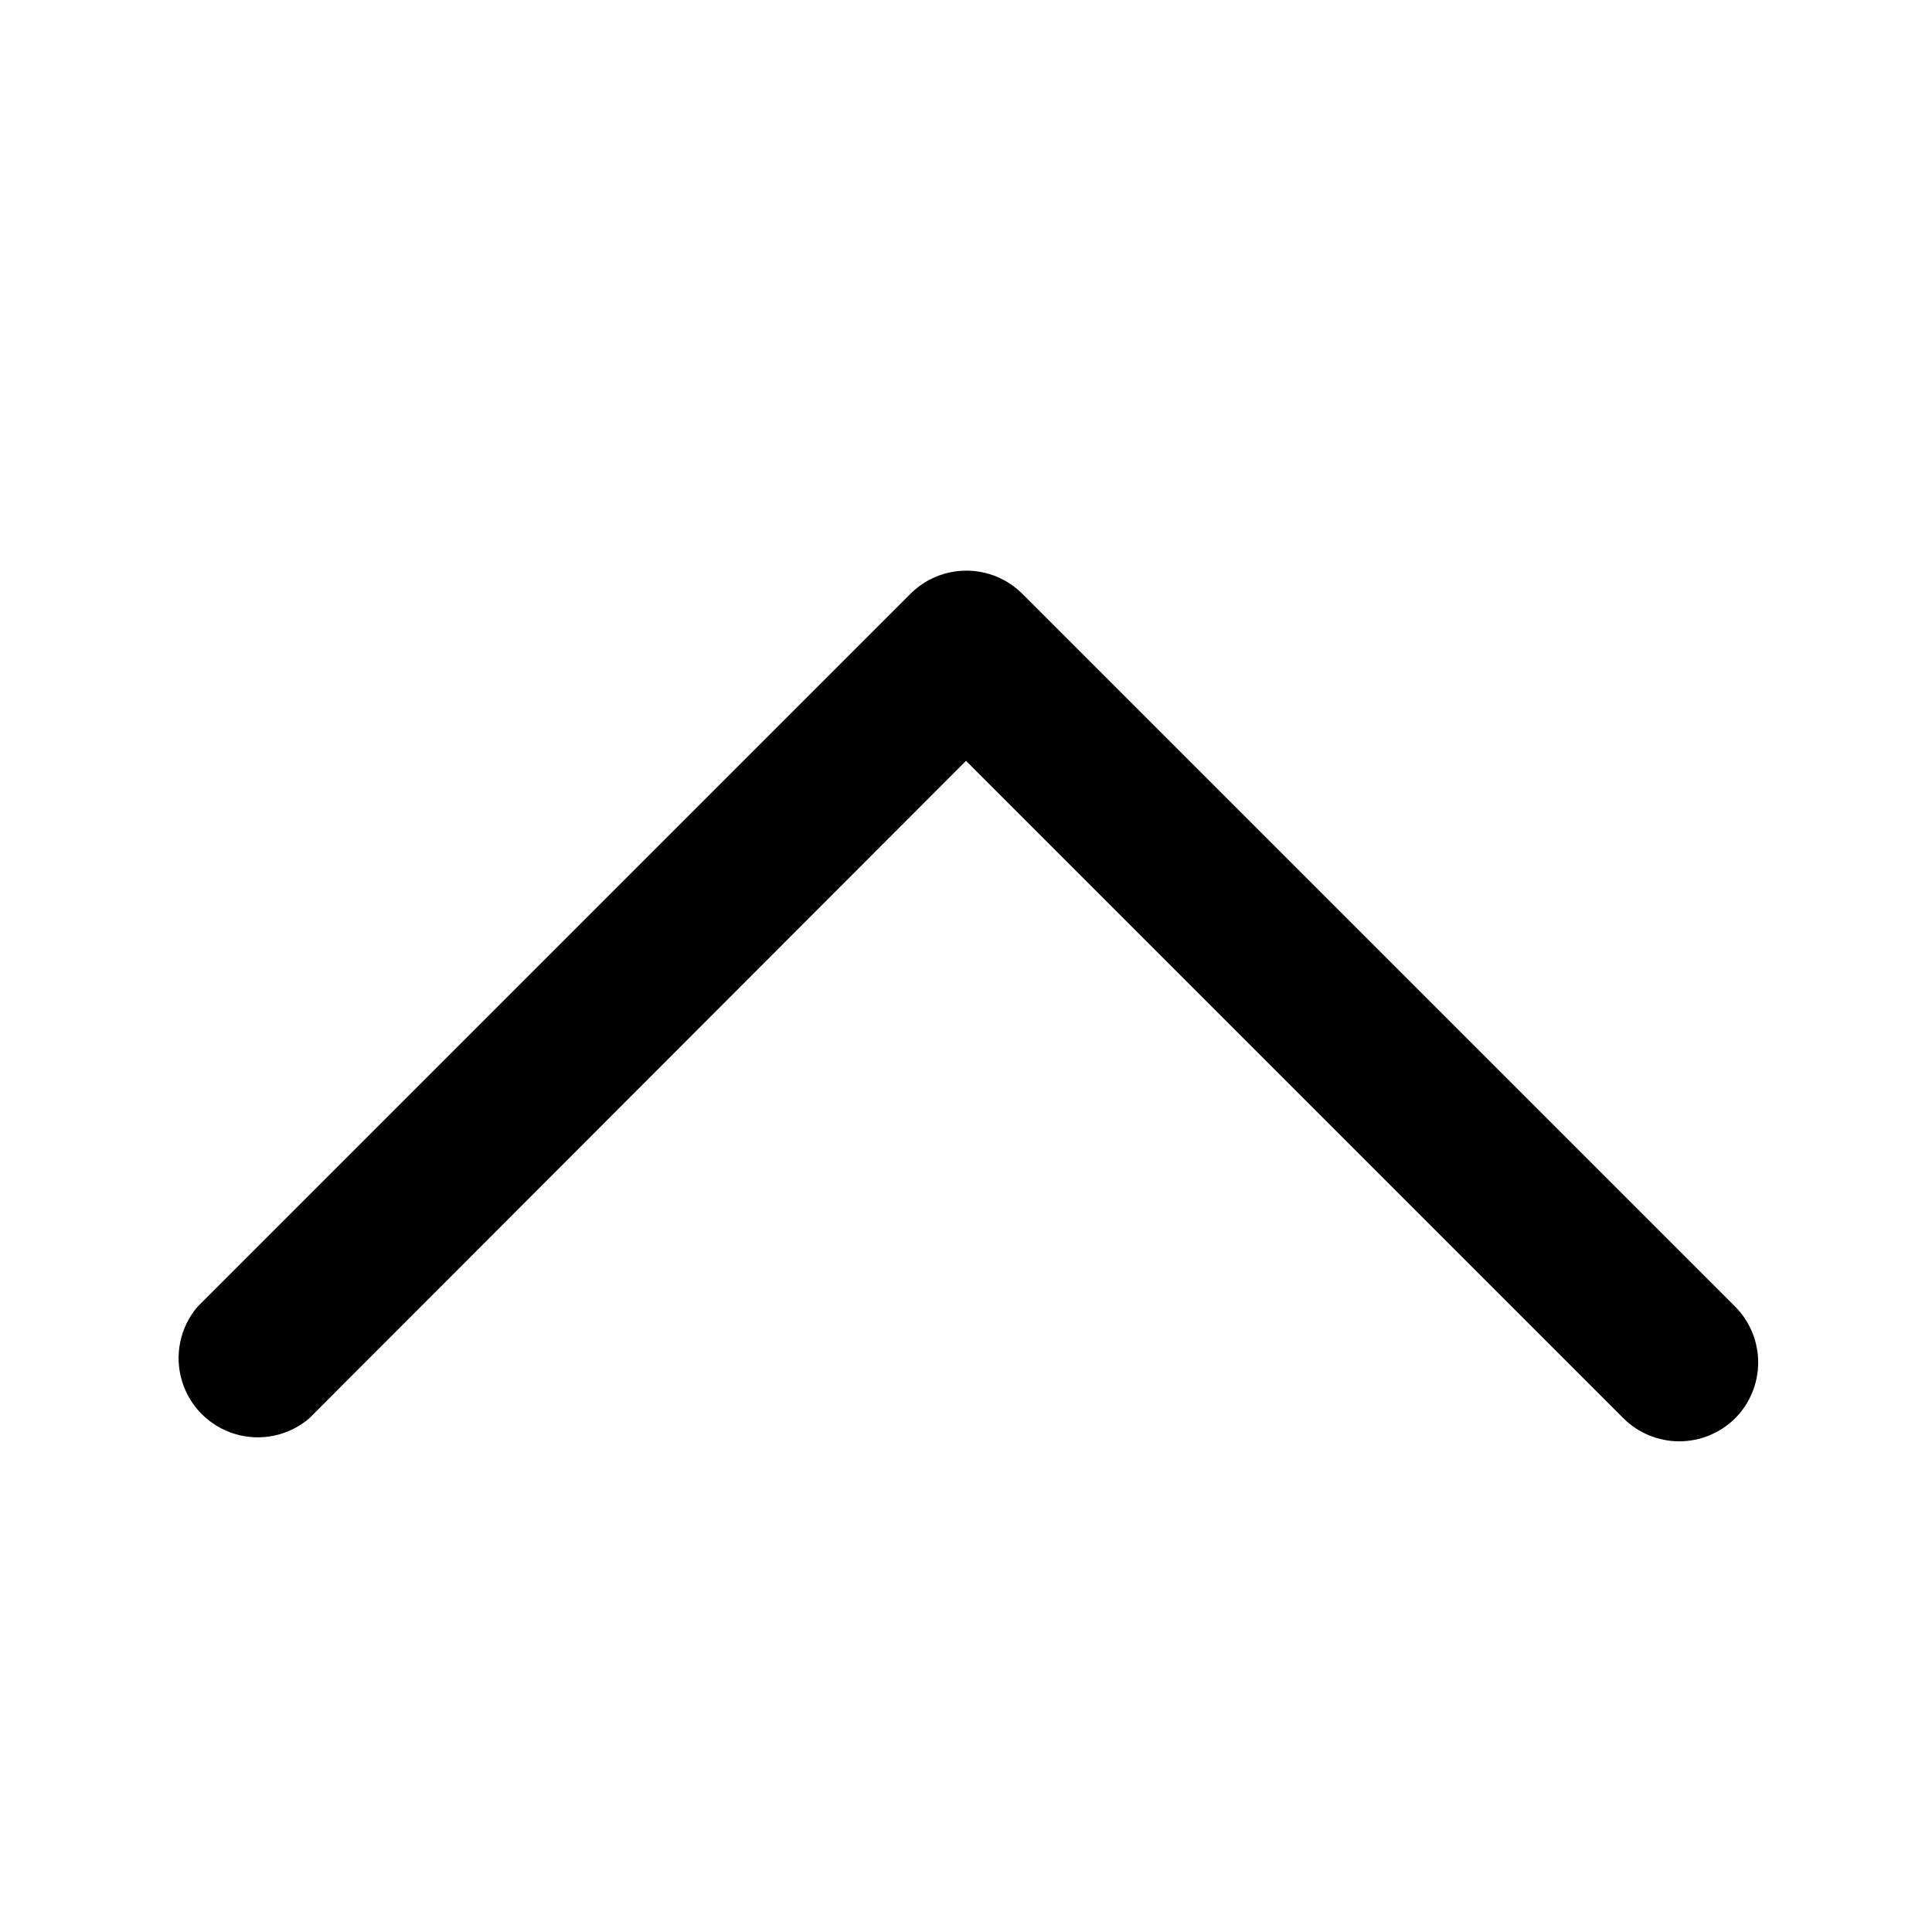
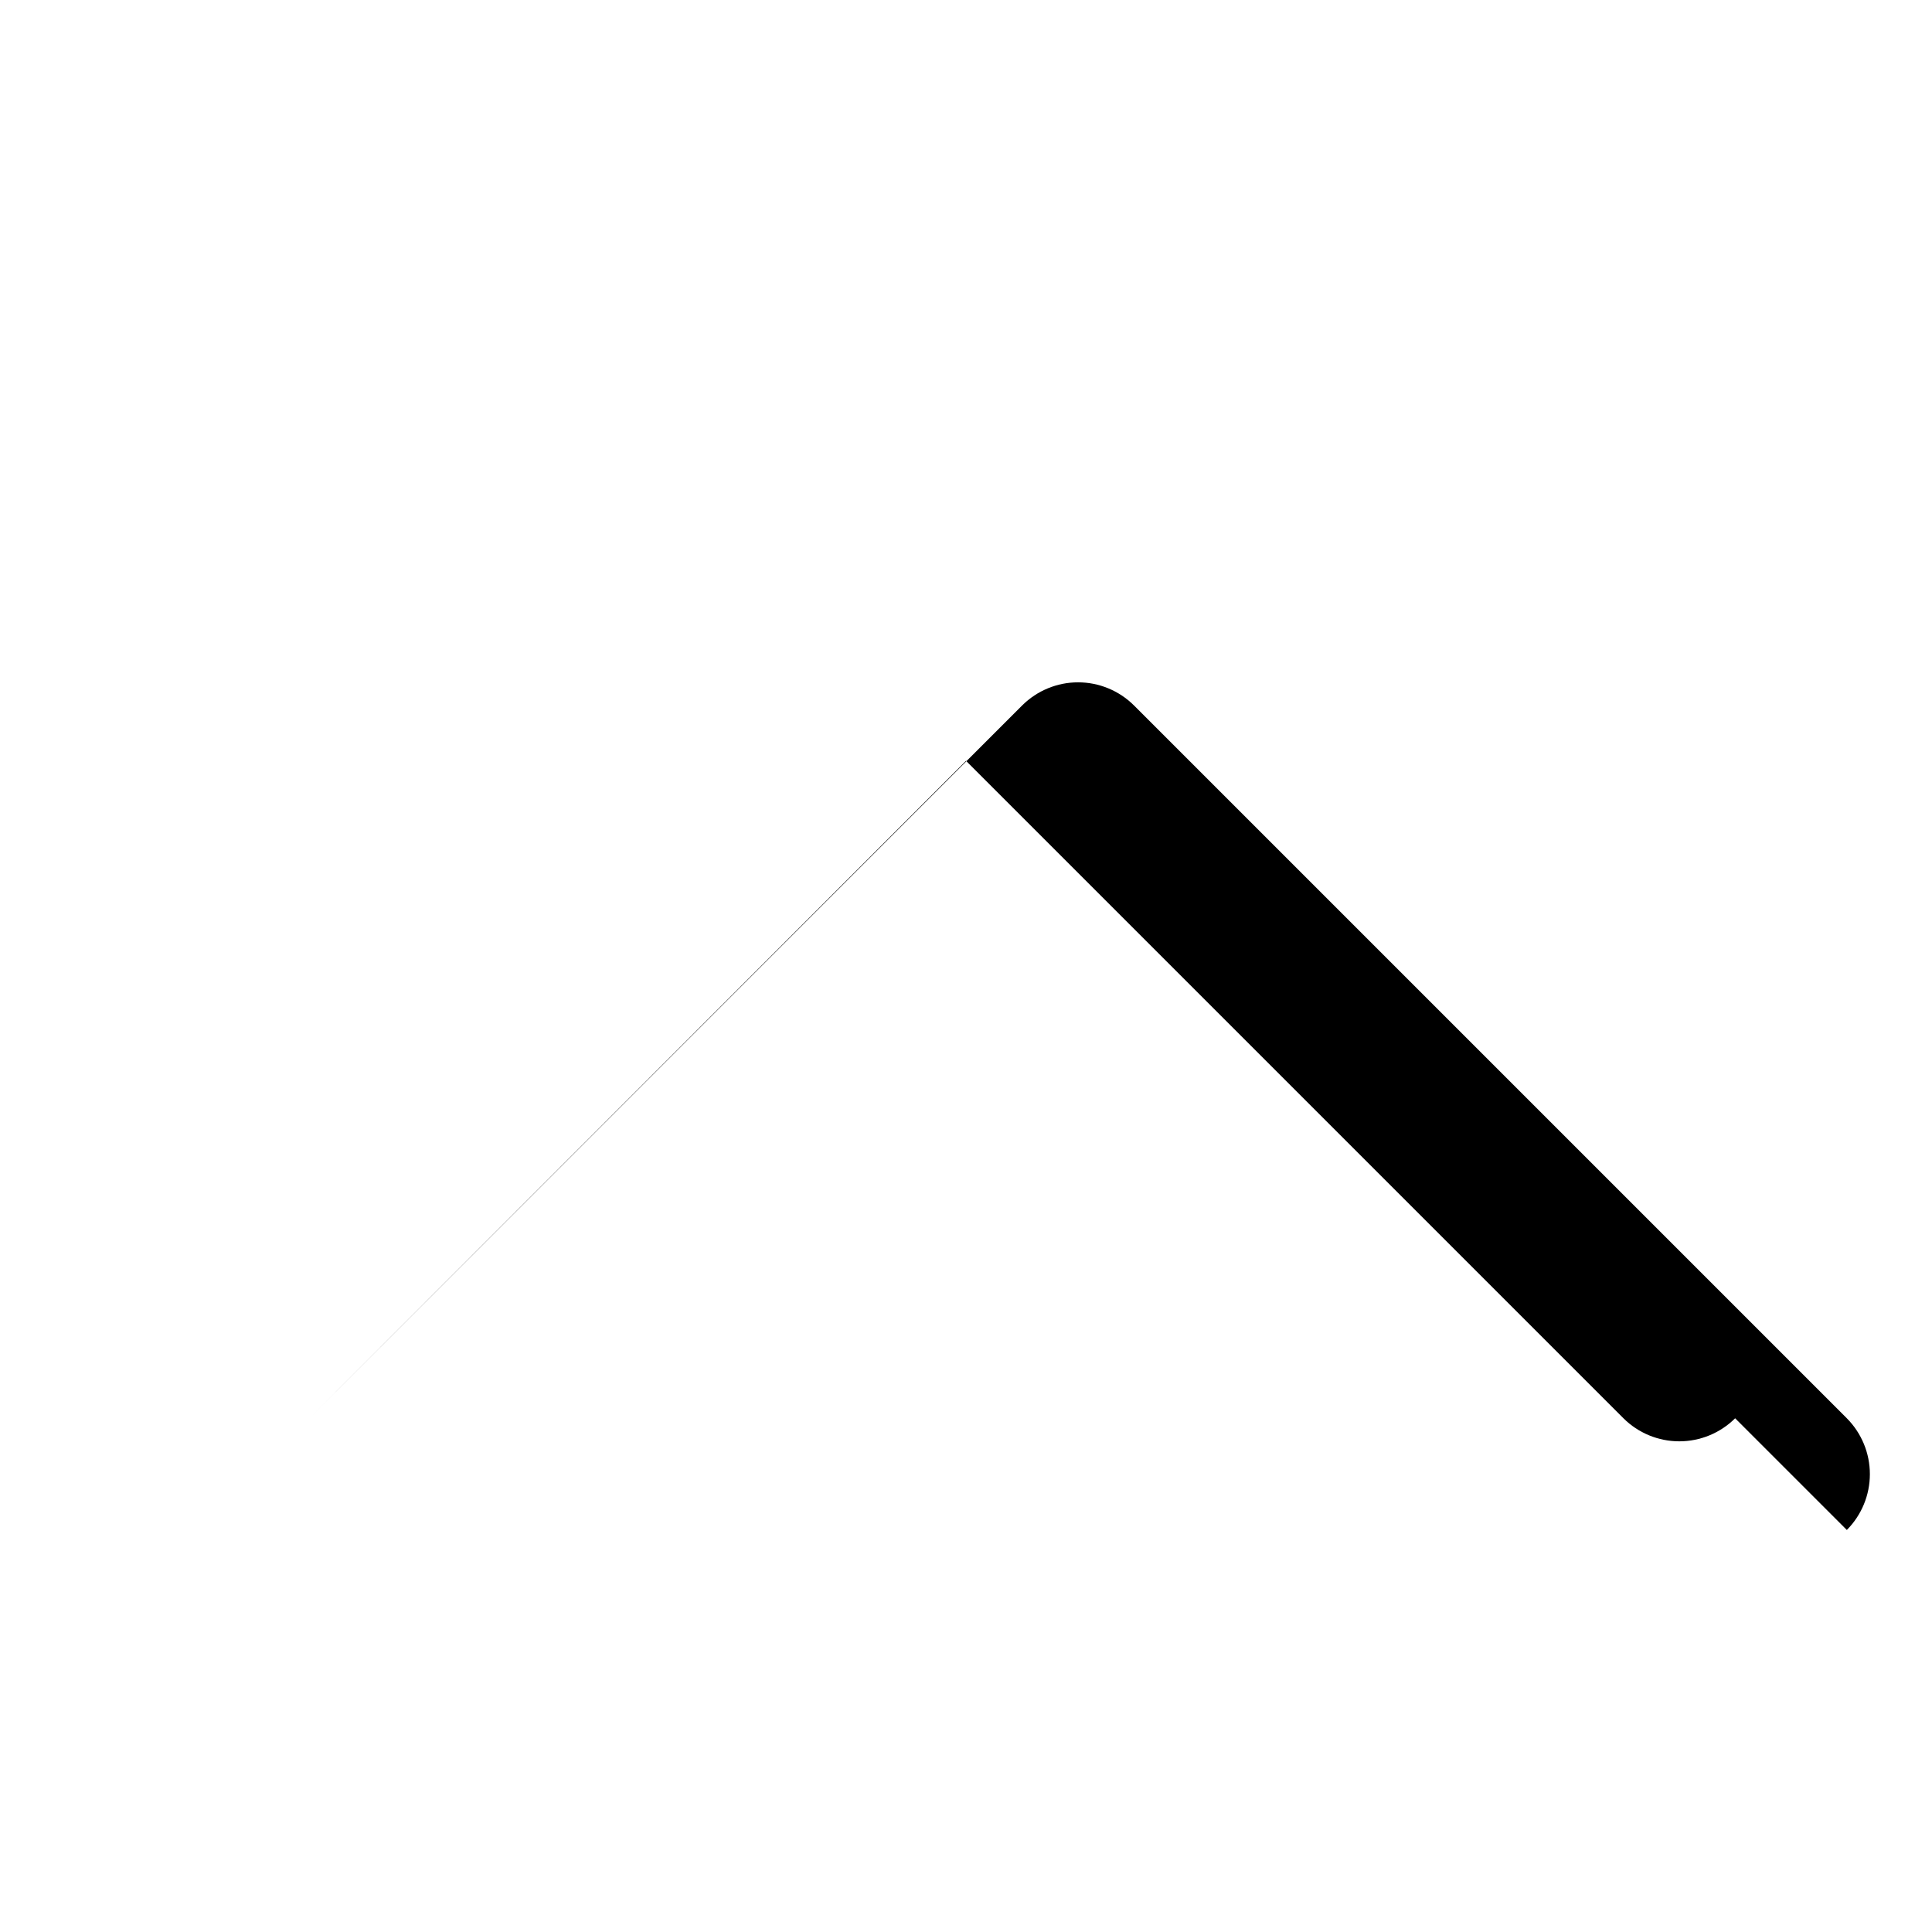
<svg xmlns="http://www.w3.org/2000/svg" fill="#000000" width="800px" height="800px" version="1.1" viewBox="144 144 512 512">
-   <path d="m603.83 519.86c-3.934 3.91-9.254 6.106-14.801 6.106s-10.867-2.195-14.797-6.106l-174.23-174.23-174.03 174.23c-5.402 4.629-12.781 6.203-19.605 4.188-6.824-2.019-12.16-7.356-14.176-14.18-2.019-6.82-0.445-14.203 4.184-19.605l188.93-188.93c3.934-3.91 9.254-6.106 14.797-6.106 5.547 0 10.867 2.195 14.801 6.106l188.93 188.93c3.91 3.934 6.106 9.254 6.106 14.797 0 5.547-2.195 10.867-6.106 14.801z" />
+   <path d="m603.83 519.86c-3.934 3.91-9.254 6.106-14.801 6.106s-10.867-2.195-14.797-6.106l-174.23-174.23-174.03 174.23l188.93-188.93c3.934-3.91 9.254-6.106 14.797-6.106 5.547 0 10.867 2.195 14.801 6.106l188.93 188.93c3.91 3.934 6.106 9.254 6.106 14.797 0 5.547-2.195 10.867-6.106 14.801z" />
</svg>